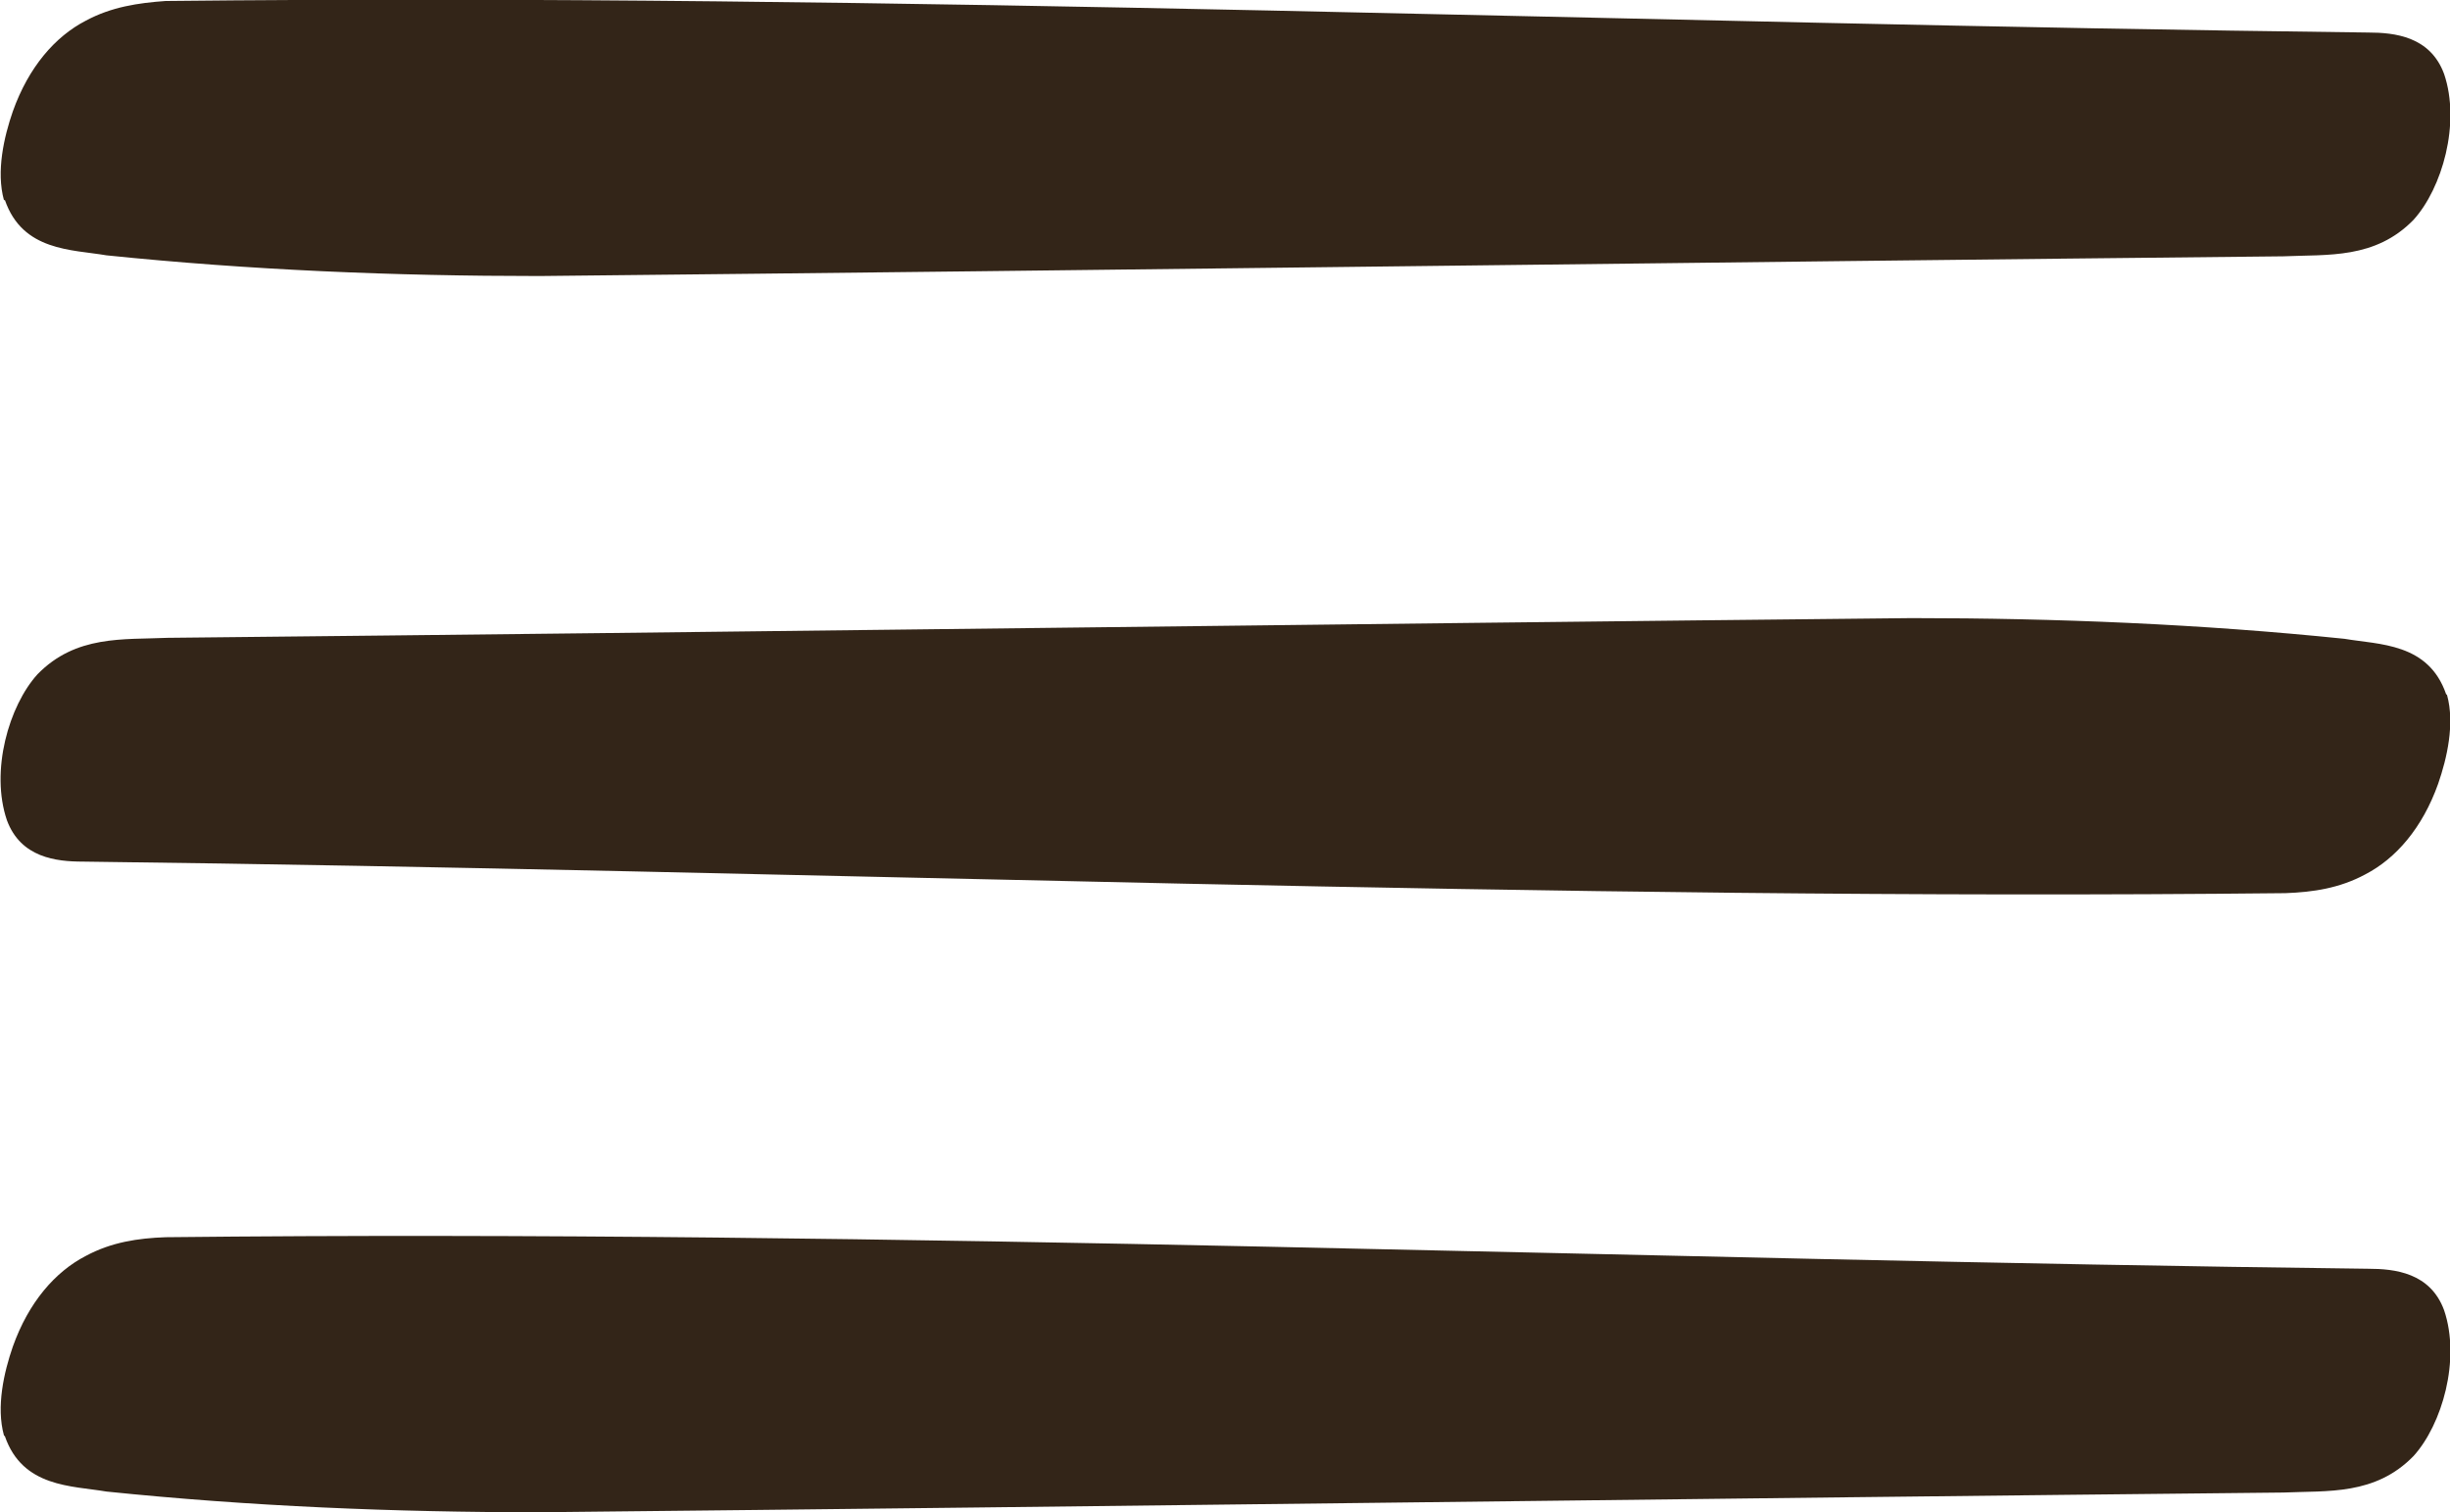
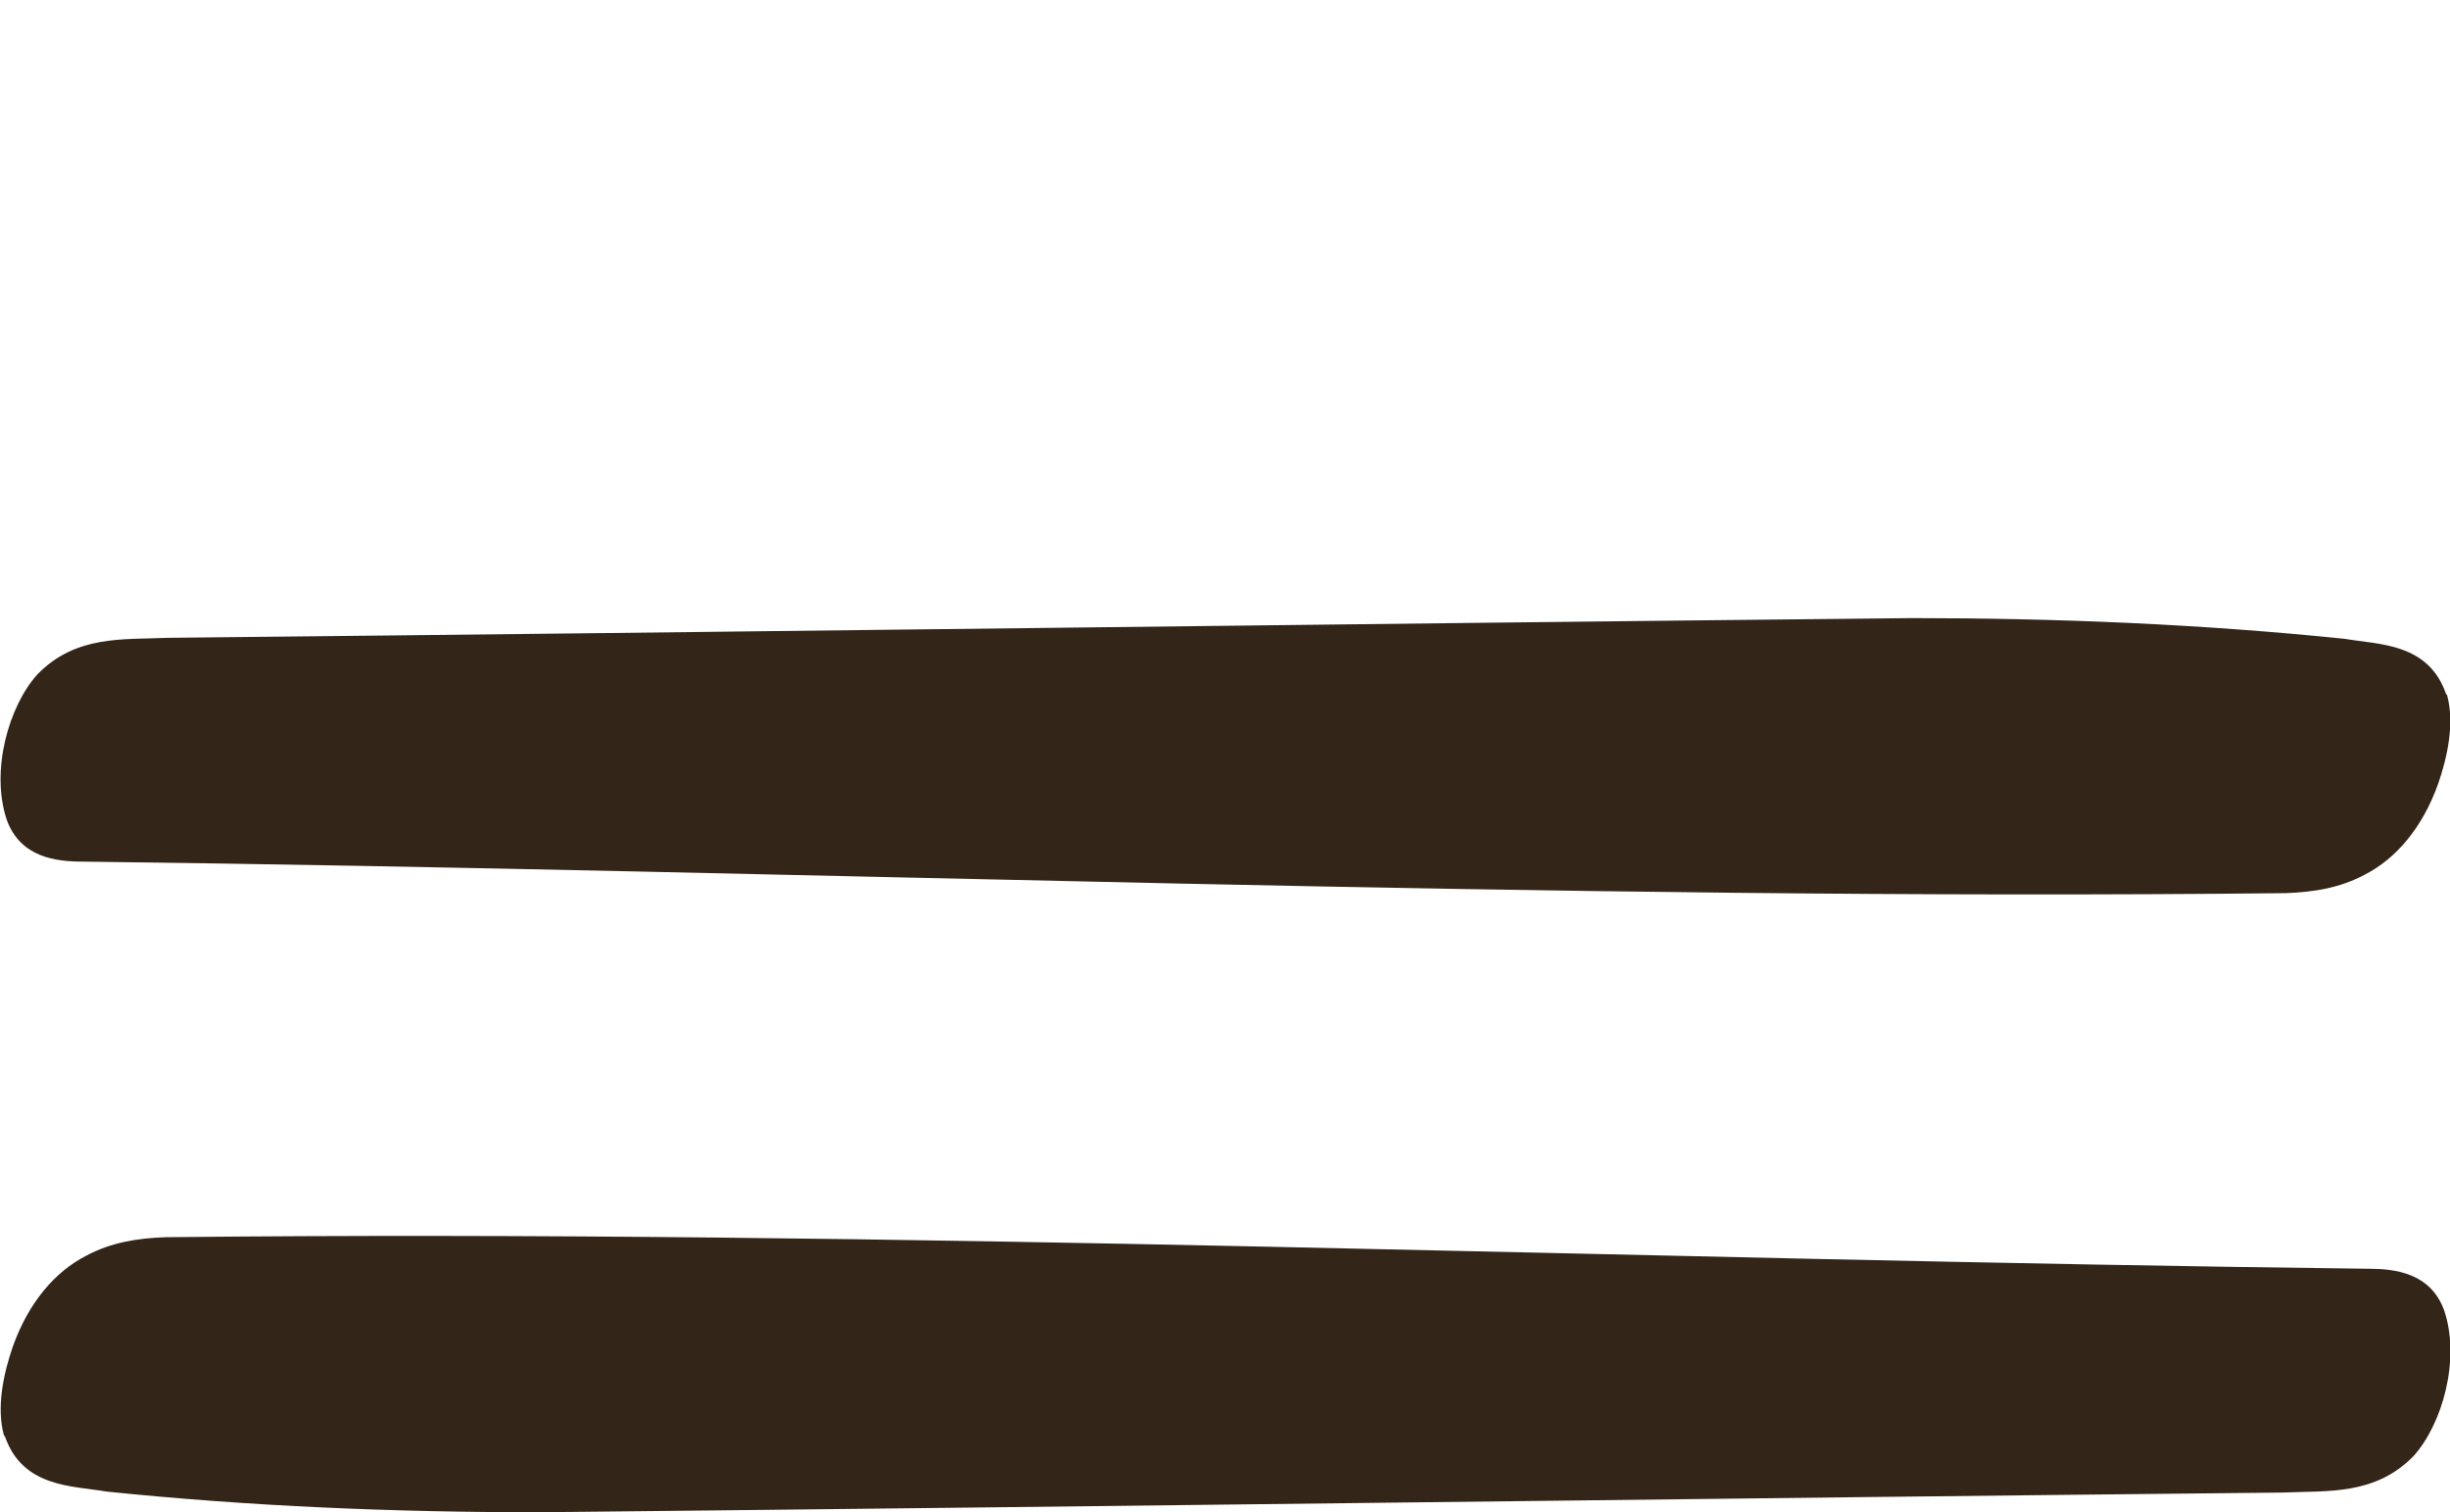
<svg xmlns="http://www.w3.org/2000/svg" id="mobile_menu_stone_black" version="1.1" viewBox="0 0 248.5 153.4">
  <defs>
    <style>
      .st0 {
        fill: #332518;
      }
    </style>
  </defs>
-   <path class="st0" d="M.4,20.3c-.8-2.9,0-6.4.9-9C2.9,6.8,5.6,3.7,8.7,2.1,11.3.7,14,.3,16.8.1c74.5-.8,149.1,2.3,223.4,3.2,2.7,0,6.3.4,7.7,4.2,1.7,5-.2,11.6-3.1,14.8-3.9,4-8.7,3.5-13.2,3.7-59,.6-117.9,1.4-176.9,2-14.7,0-29.3-.6-43.9-2.1-3.5-.6-8.5-.4-10.3-5.6h0Z" />
-   <path class="st0" d="M.4,145.6c-.8-2.9,0-6.4.9-9,1.6-4.5,4.3-7.6,7.4-9.2,2.6-1.4,5.3-1.8,8.1-1.9,74.5-.8,149.1,2.3,223.4,3.2,2.7,0,6.3.4,7.7,4.2,1.7,5-.2,11.6-3.1,14.8-3.9,4-8.7,3.5-13.2,3.7-59,.6-117.9,1.4-176.9,2-14.7,0-29.3-.6-43.9-2.1-3.5-.6-8.5-.4-10.3-5.6h0Z" />
+   <path class="st0" d="M.4,145.6c-.8-2.9,0-6.4.9-9,1.6-4.5,4.3-7.6,7.4-9.2,2.6-1.4,5.3-1.8,8.1-1.9,74.5-.8,149.1,2.3,223.4,3.2,2.7,0,6.3.4,7.7,4.2,1.7,5-.2,11.6-3.1,14.8-3.9,4-8.7,3.5-13.2,3.7-59,.6-117.9,1.4-176.9,2-14.7,0-29.3-.6-43.9-2.1-3.5-.6-8.5-.4-10.3-5.6Z" />
  <path class="st0" d="M248.2,70.5c.8,2.9,0,6.4-.9,9-1.6,4.5-4.3,7.6-7.4,9.2-2.6,1.4-5.3,1.8-8.1,1.9-74.5.8-149.1-2.3-223.4-3.2-2.7,0-6.3-.4-7.7-4.2-1.7-5,.2-11.6,3.1-14.8,3.9-4,8.7-3.5,13.2-3.7,59-.6,117.9-1.4,176.9-2,14.7,0,29.3.6,43.9,2.1,3.5.6,8.5.4,10.3,5.6h0Z" />
</svg>